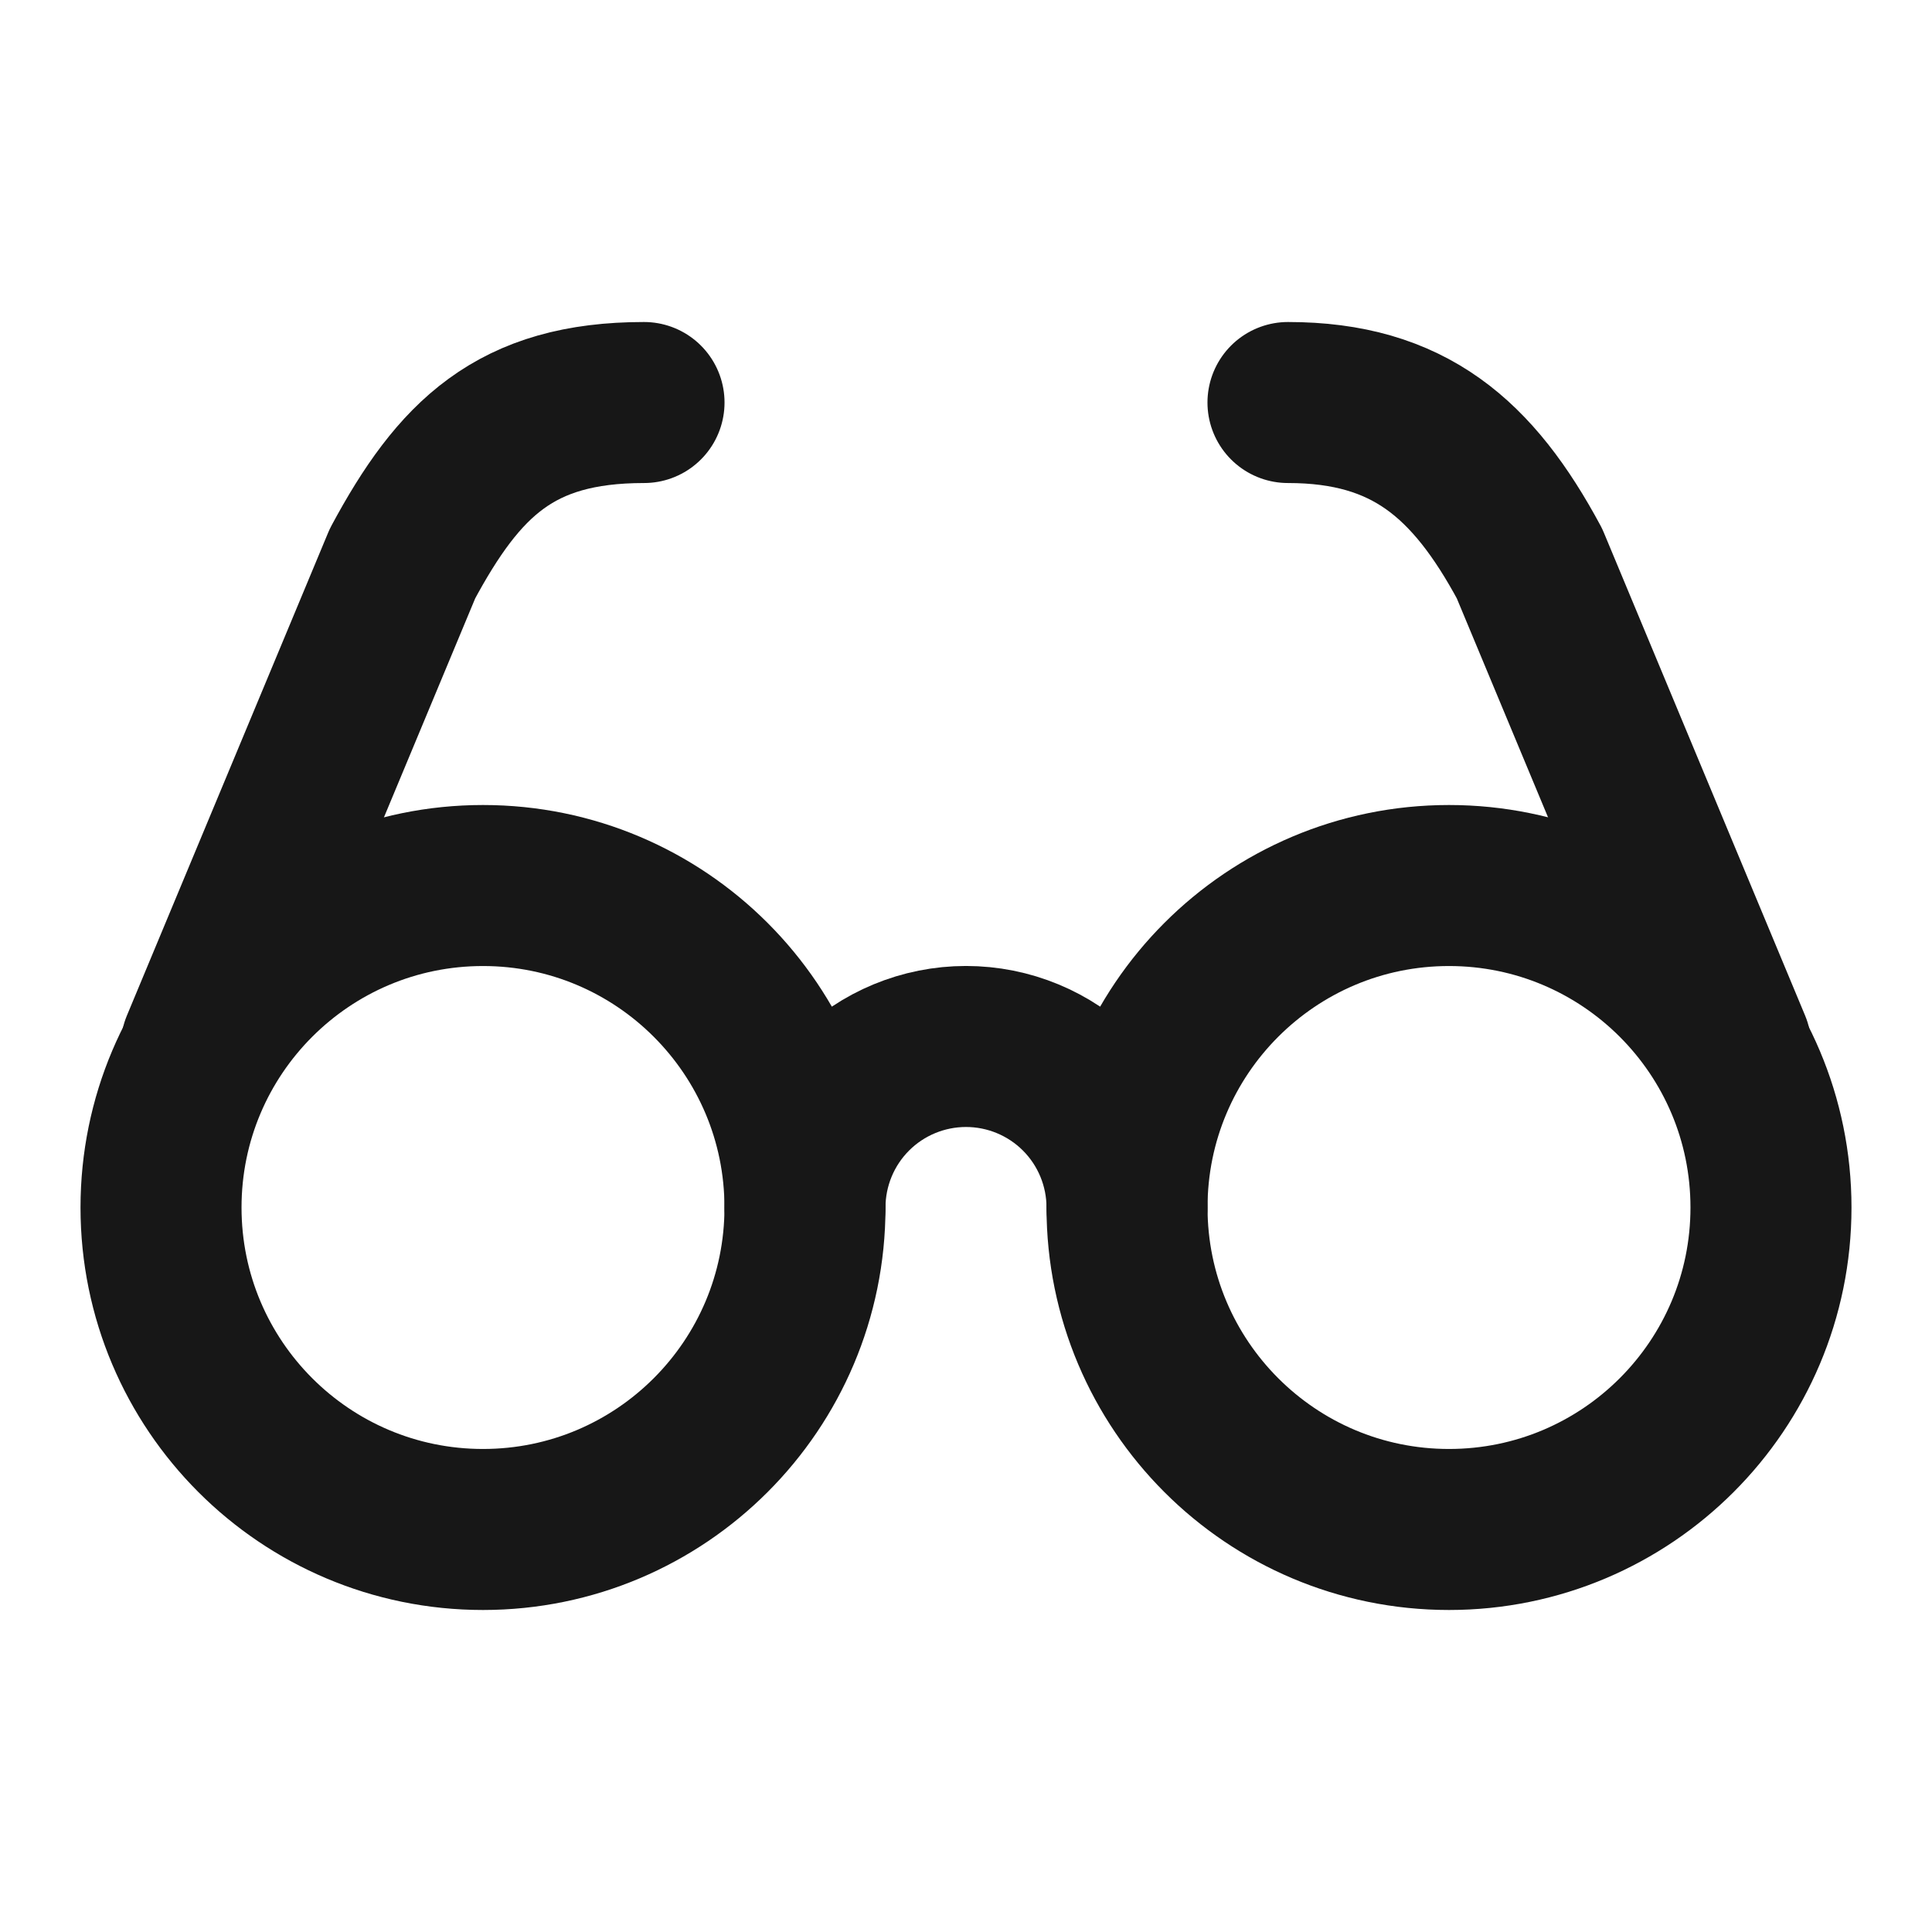
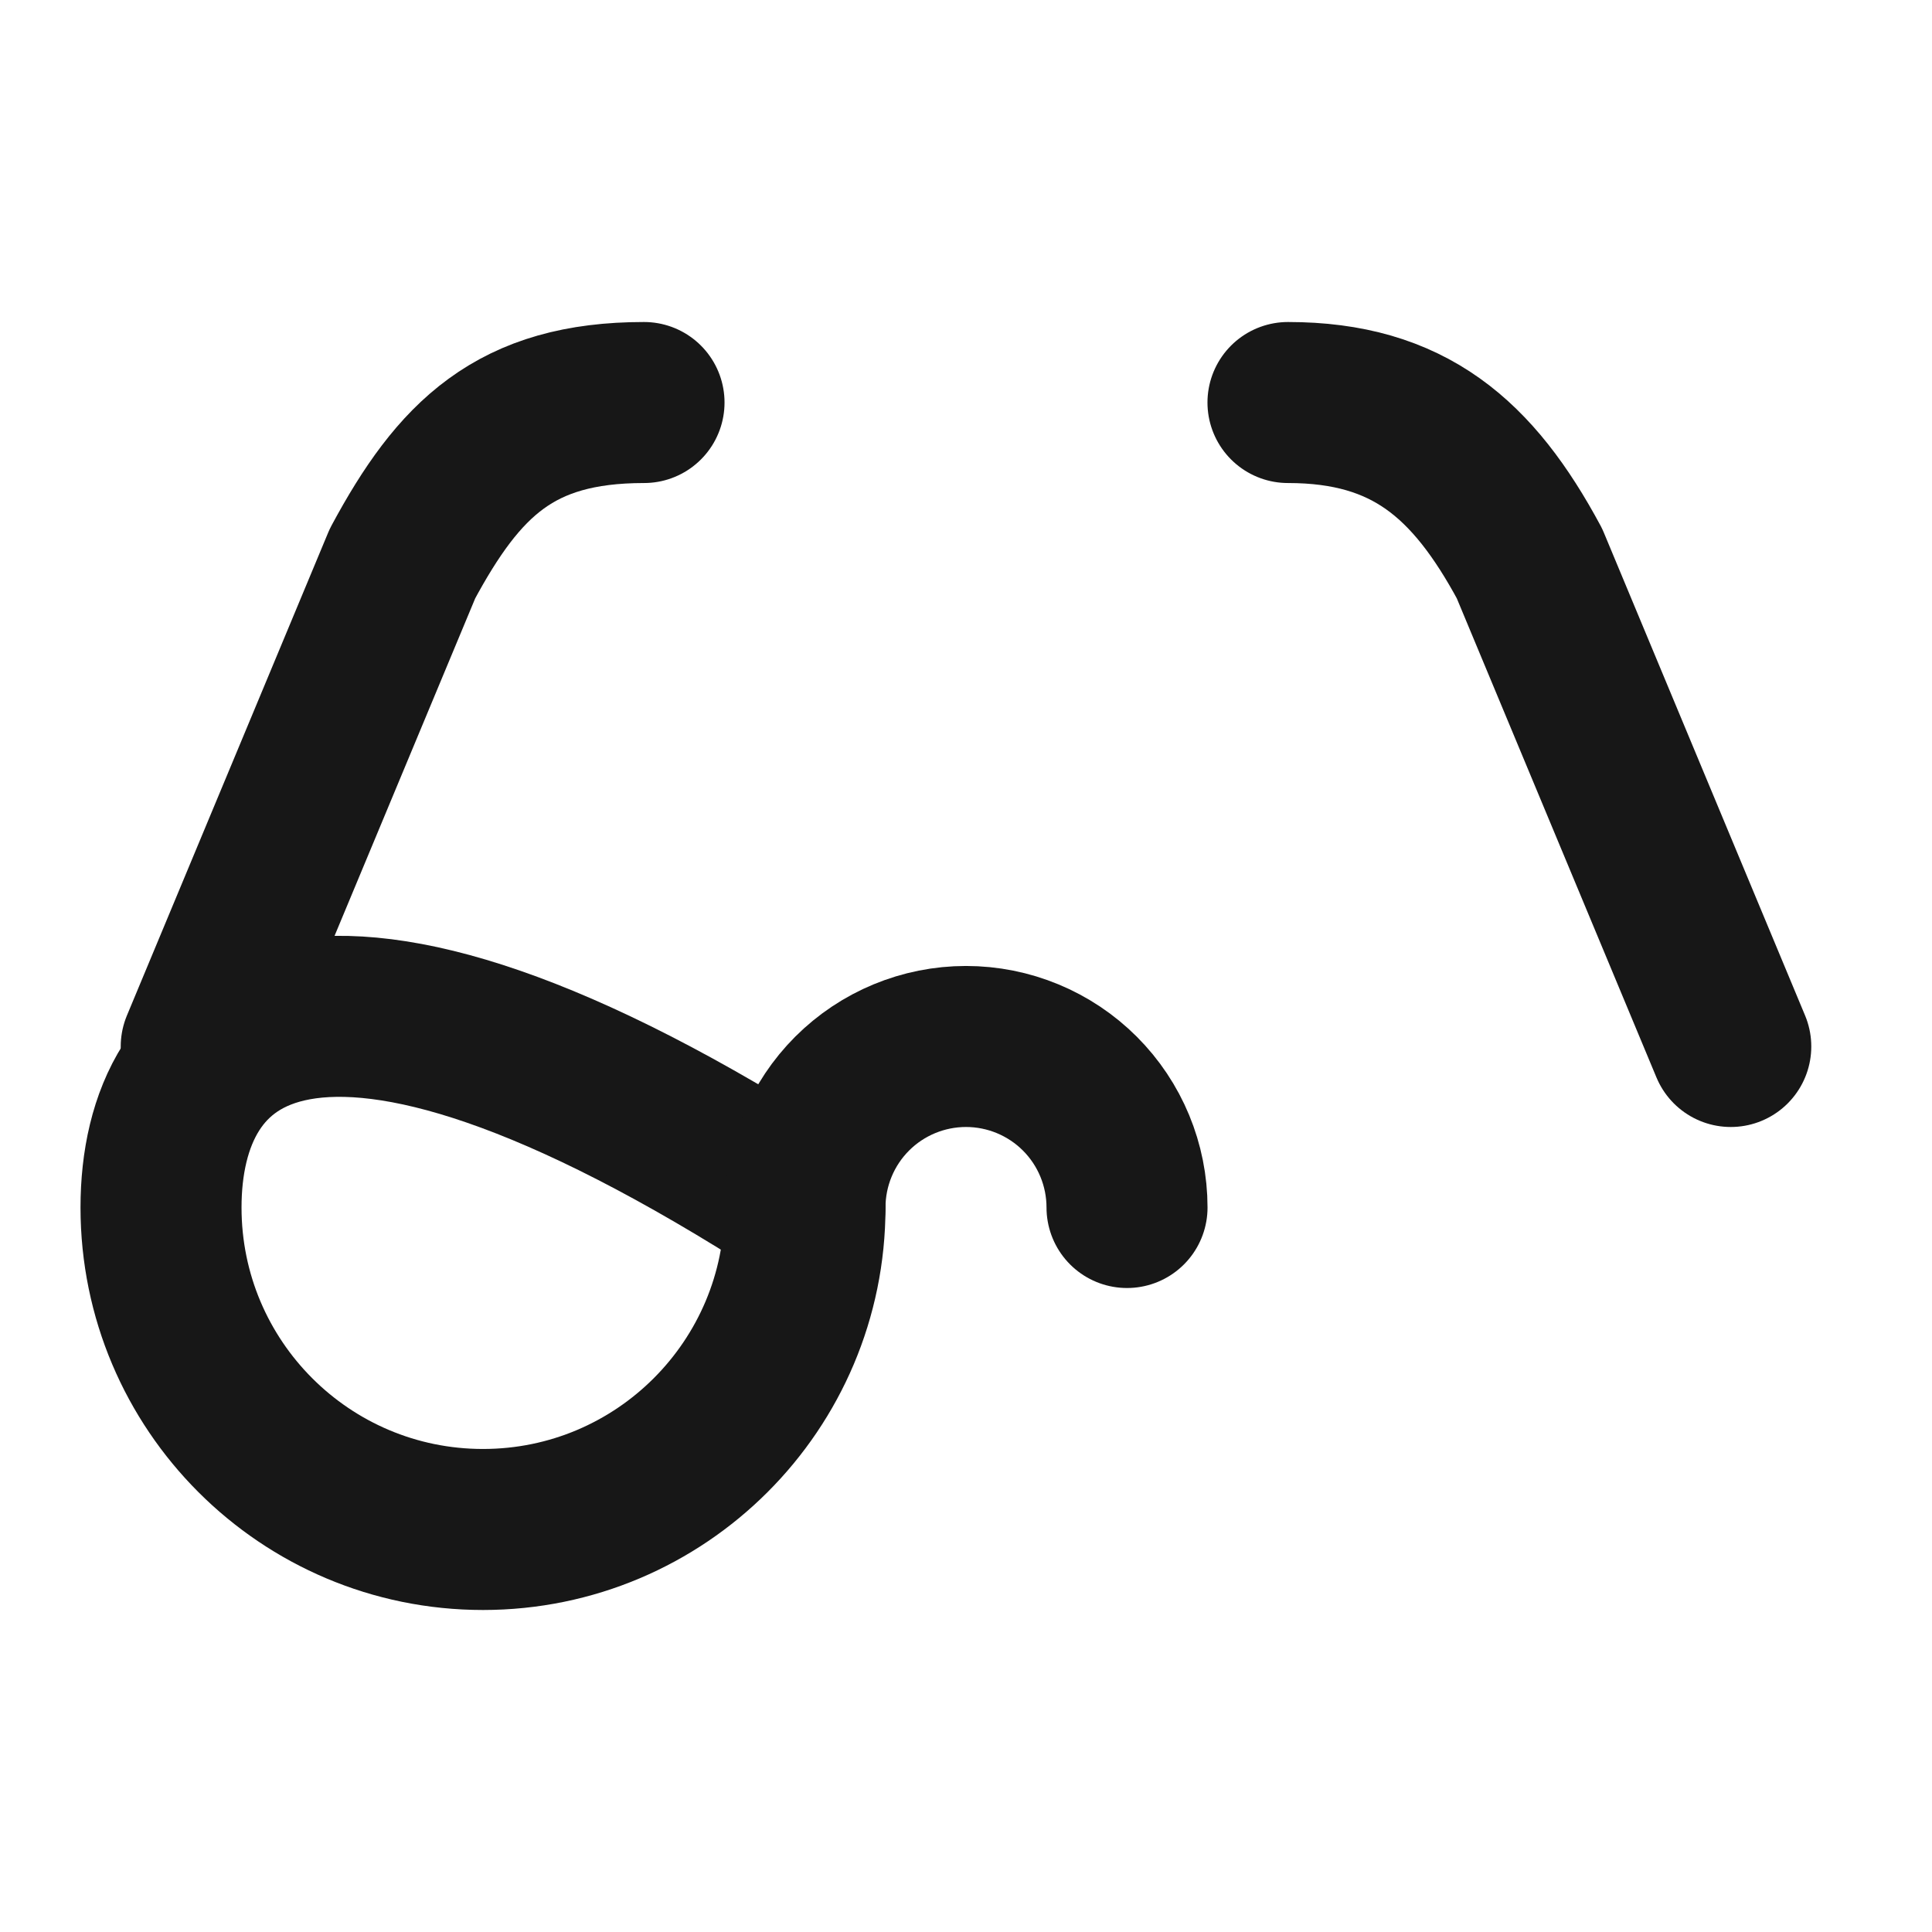
<svg xmlns="http://www.w3.org/2000/svg" width="32" height="32" viewBox="0 0 32 32" fill="none">
-   <path d="M8 25.333C10.945 25.333 13.333 22.945 13.333 20C13.333 17.055 10.945 14.667 8 14.667C5.054 14.667 2.667 17.055 2.667 20C2.667 22.945 5.054 25.333 8 25.333Z" stroke="#171717" stroke-width="2.667" stroke-linecap="round" stroke-linejoin="round" />
-   <path d="M24 25.333C26.945 25.333 29.333 22.945 29.333 20C29.333 17.055 26.945 14.667 24 14.667C21.054 14.667 18.667 17.055 18.667 20C18.667 22.945 21.054 25.333 24 25.333Z" stroke="#171717" stroke-width="2.667" stroke-linecap="round" stroke-linejoin="round" />
+   <path d="M8 25.333C10.945 25.333 13.333 22.945 13.333 20C5.054 14.667 2.667 17.055 2.667 20C2.667 22.945 5.054 25.333 8 25.333Z" stroke="#171717" stroke-width="2.667" stroke-linecap="round" stroke-linejoin="round" />
  <path d="M18.667 20C18.667 19.293 18.386 18.614 17.886 18.114C17.386 17.614 16.707 17.333 16 17.333C15.293 17.333 14.614 17.614 14.114 18.114C13.614 18.614 13.333 19.293 13.333 20" stroke="#171717" stroke-width="2.667" stroke-linecap="round" stroke-linejoin="round" />
  <path d="M3.333 17.333L6.667 9.333C7.6 7.6 8.533 6.667 10.667 6.667" stroke="#171717" stroke-width="2.667" stroke-linecap="round" stroke-linejoin="round" />
  <path d="M28.667 17.333L25.333 9.333C24.4 7.6 23.333 6.667 21.333 6.667" stroke="#171717" stroke-width="2.667" stroke-linecap="round" stroke-linejoin="round" />
</svg>